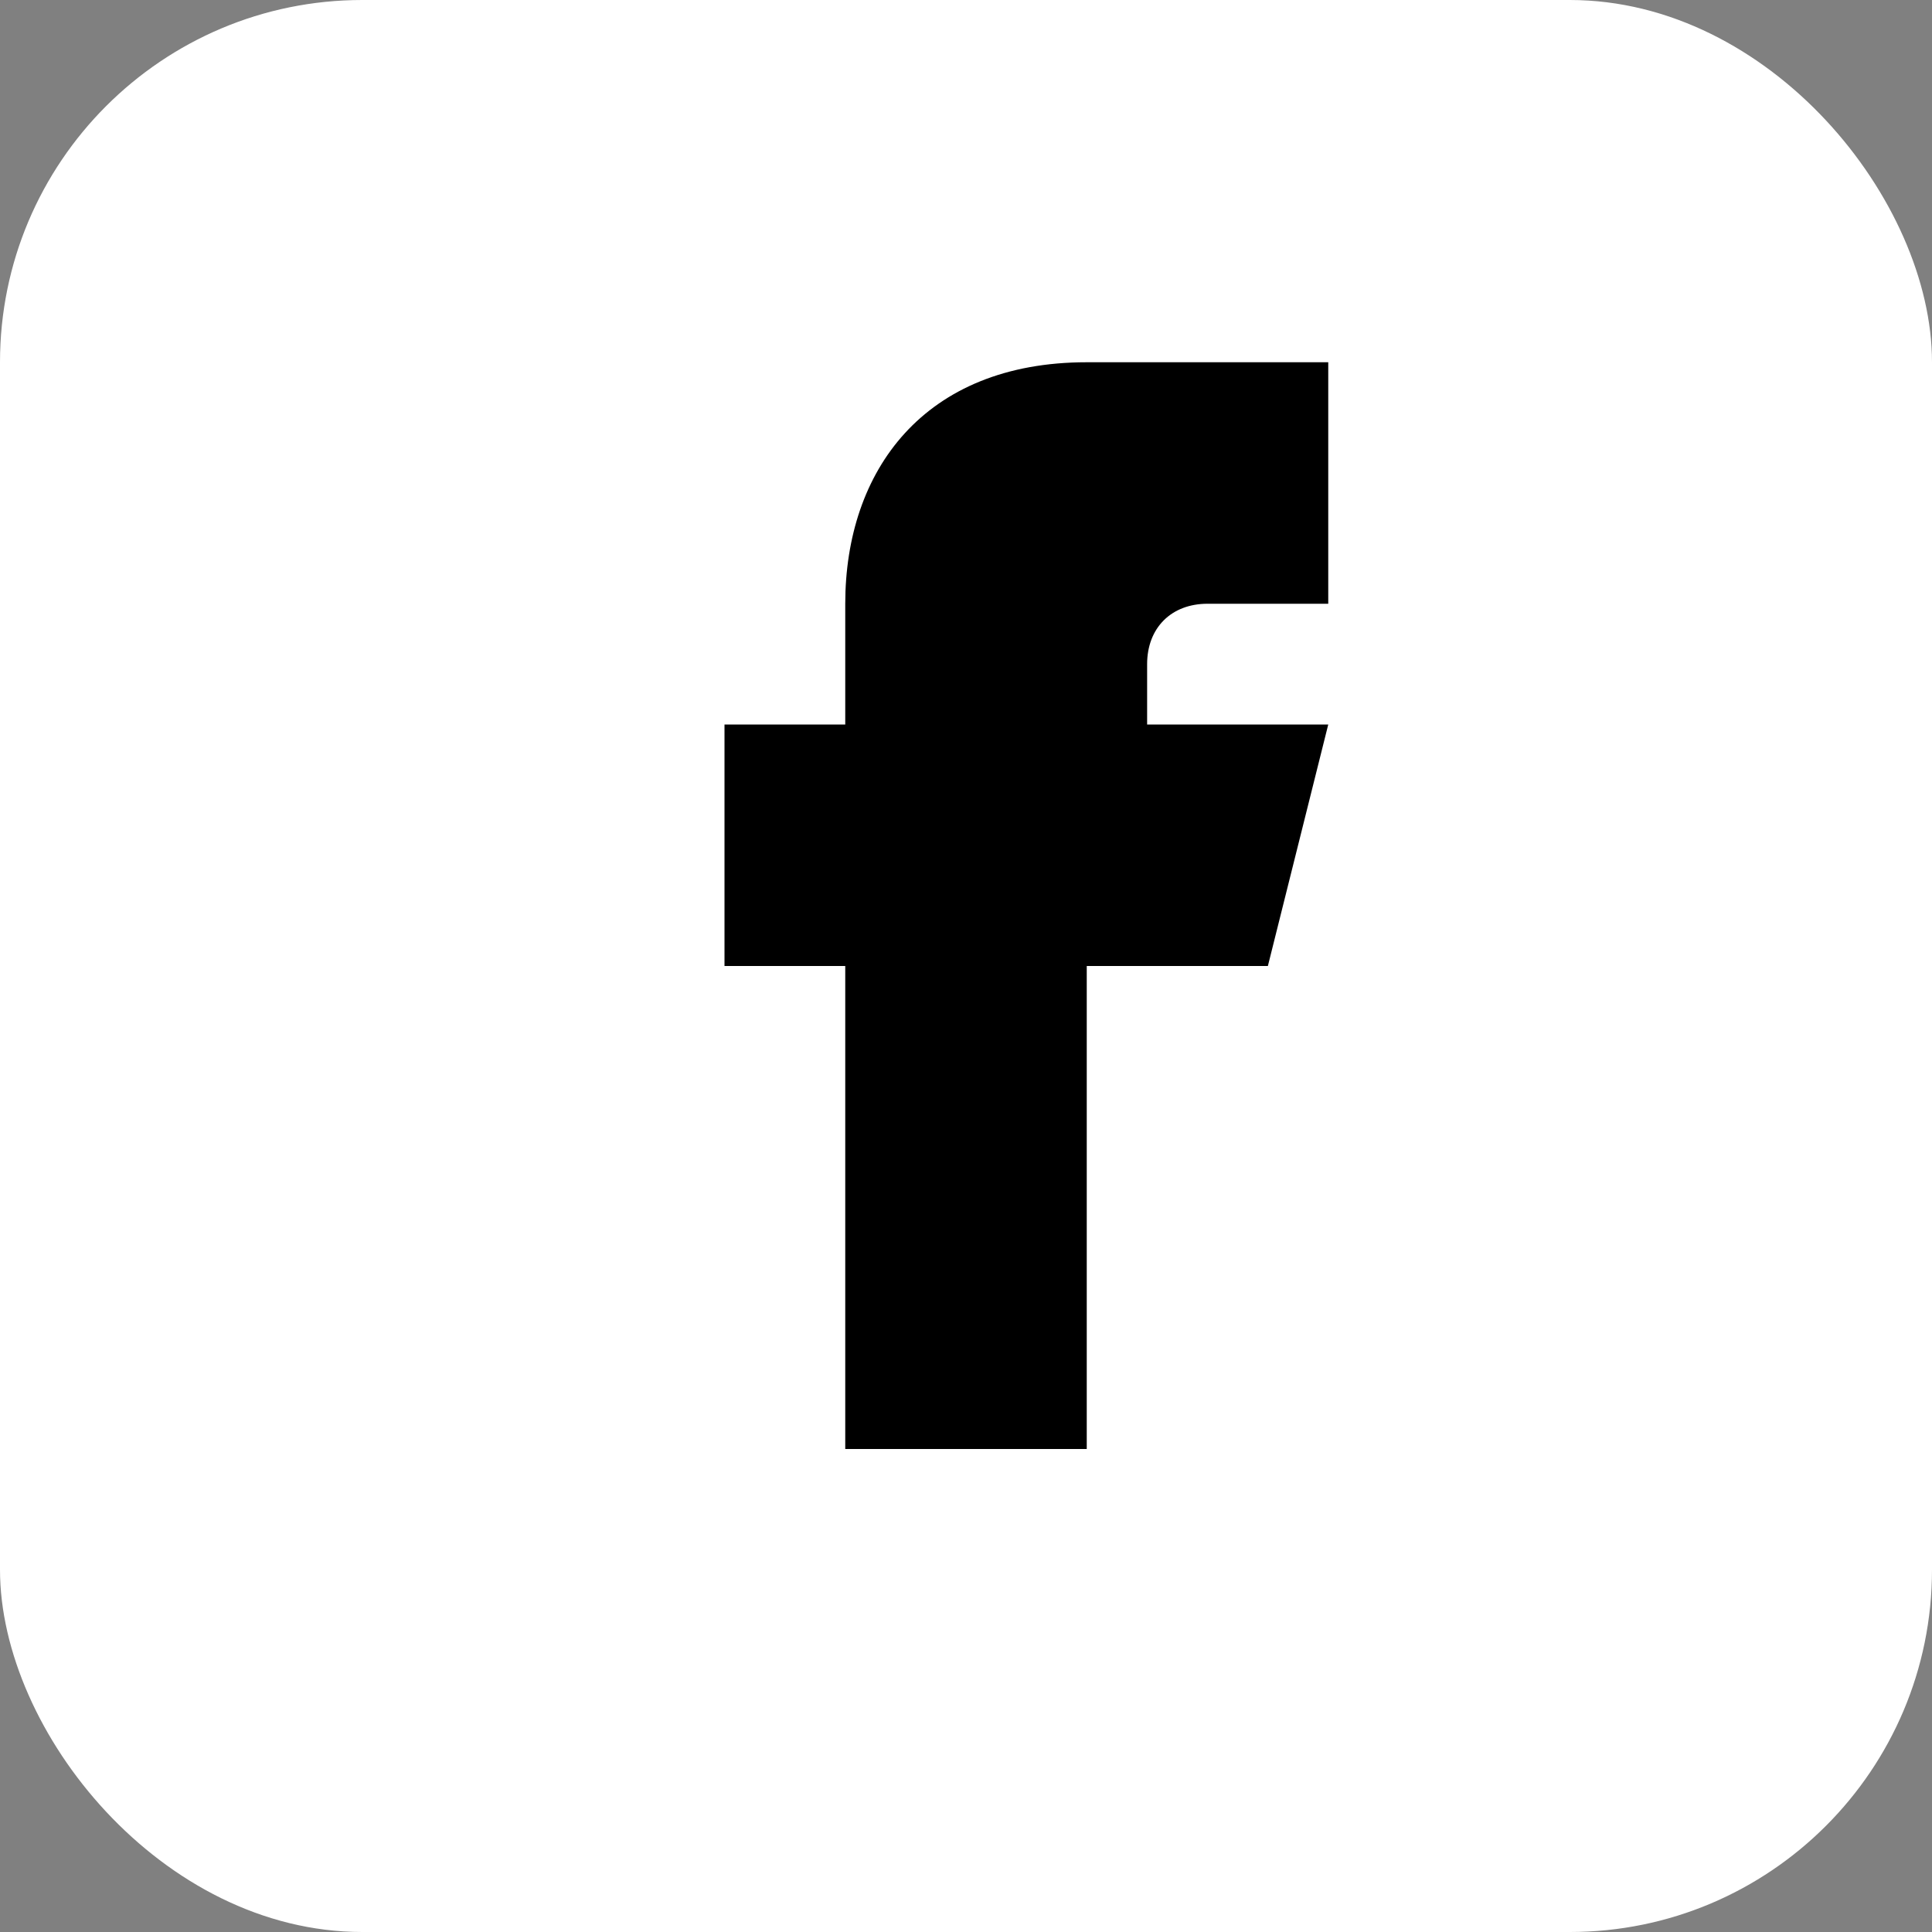
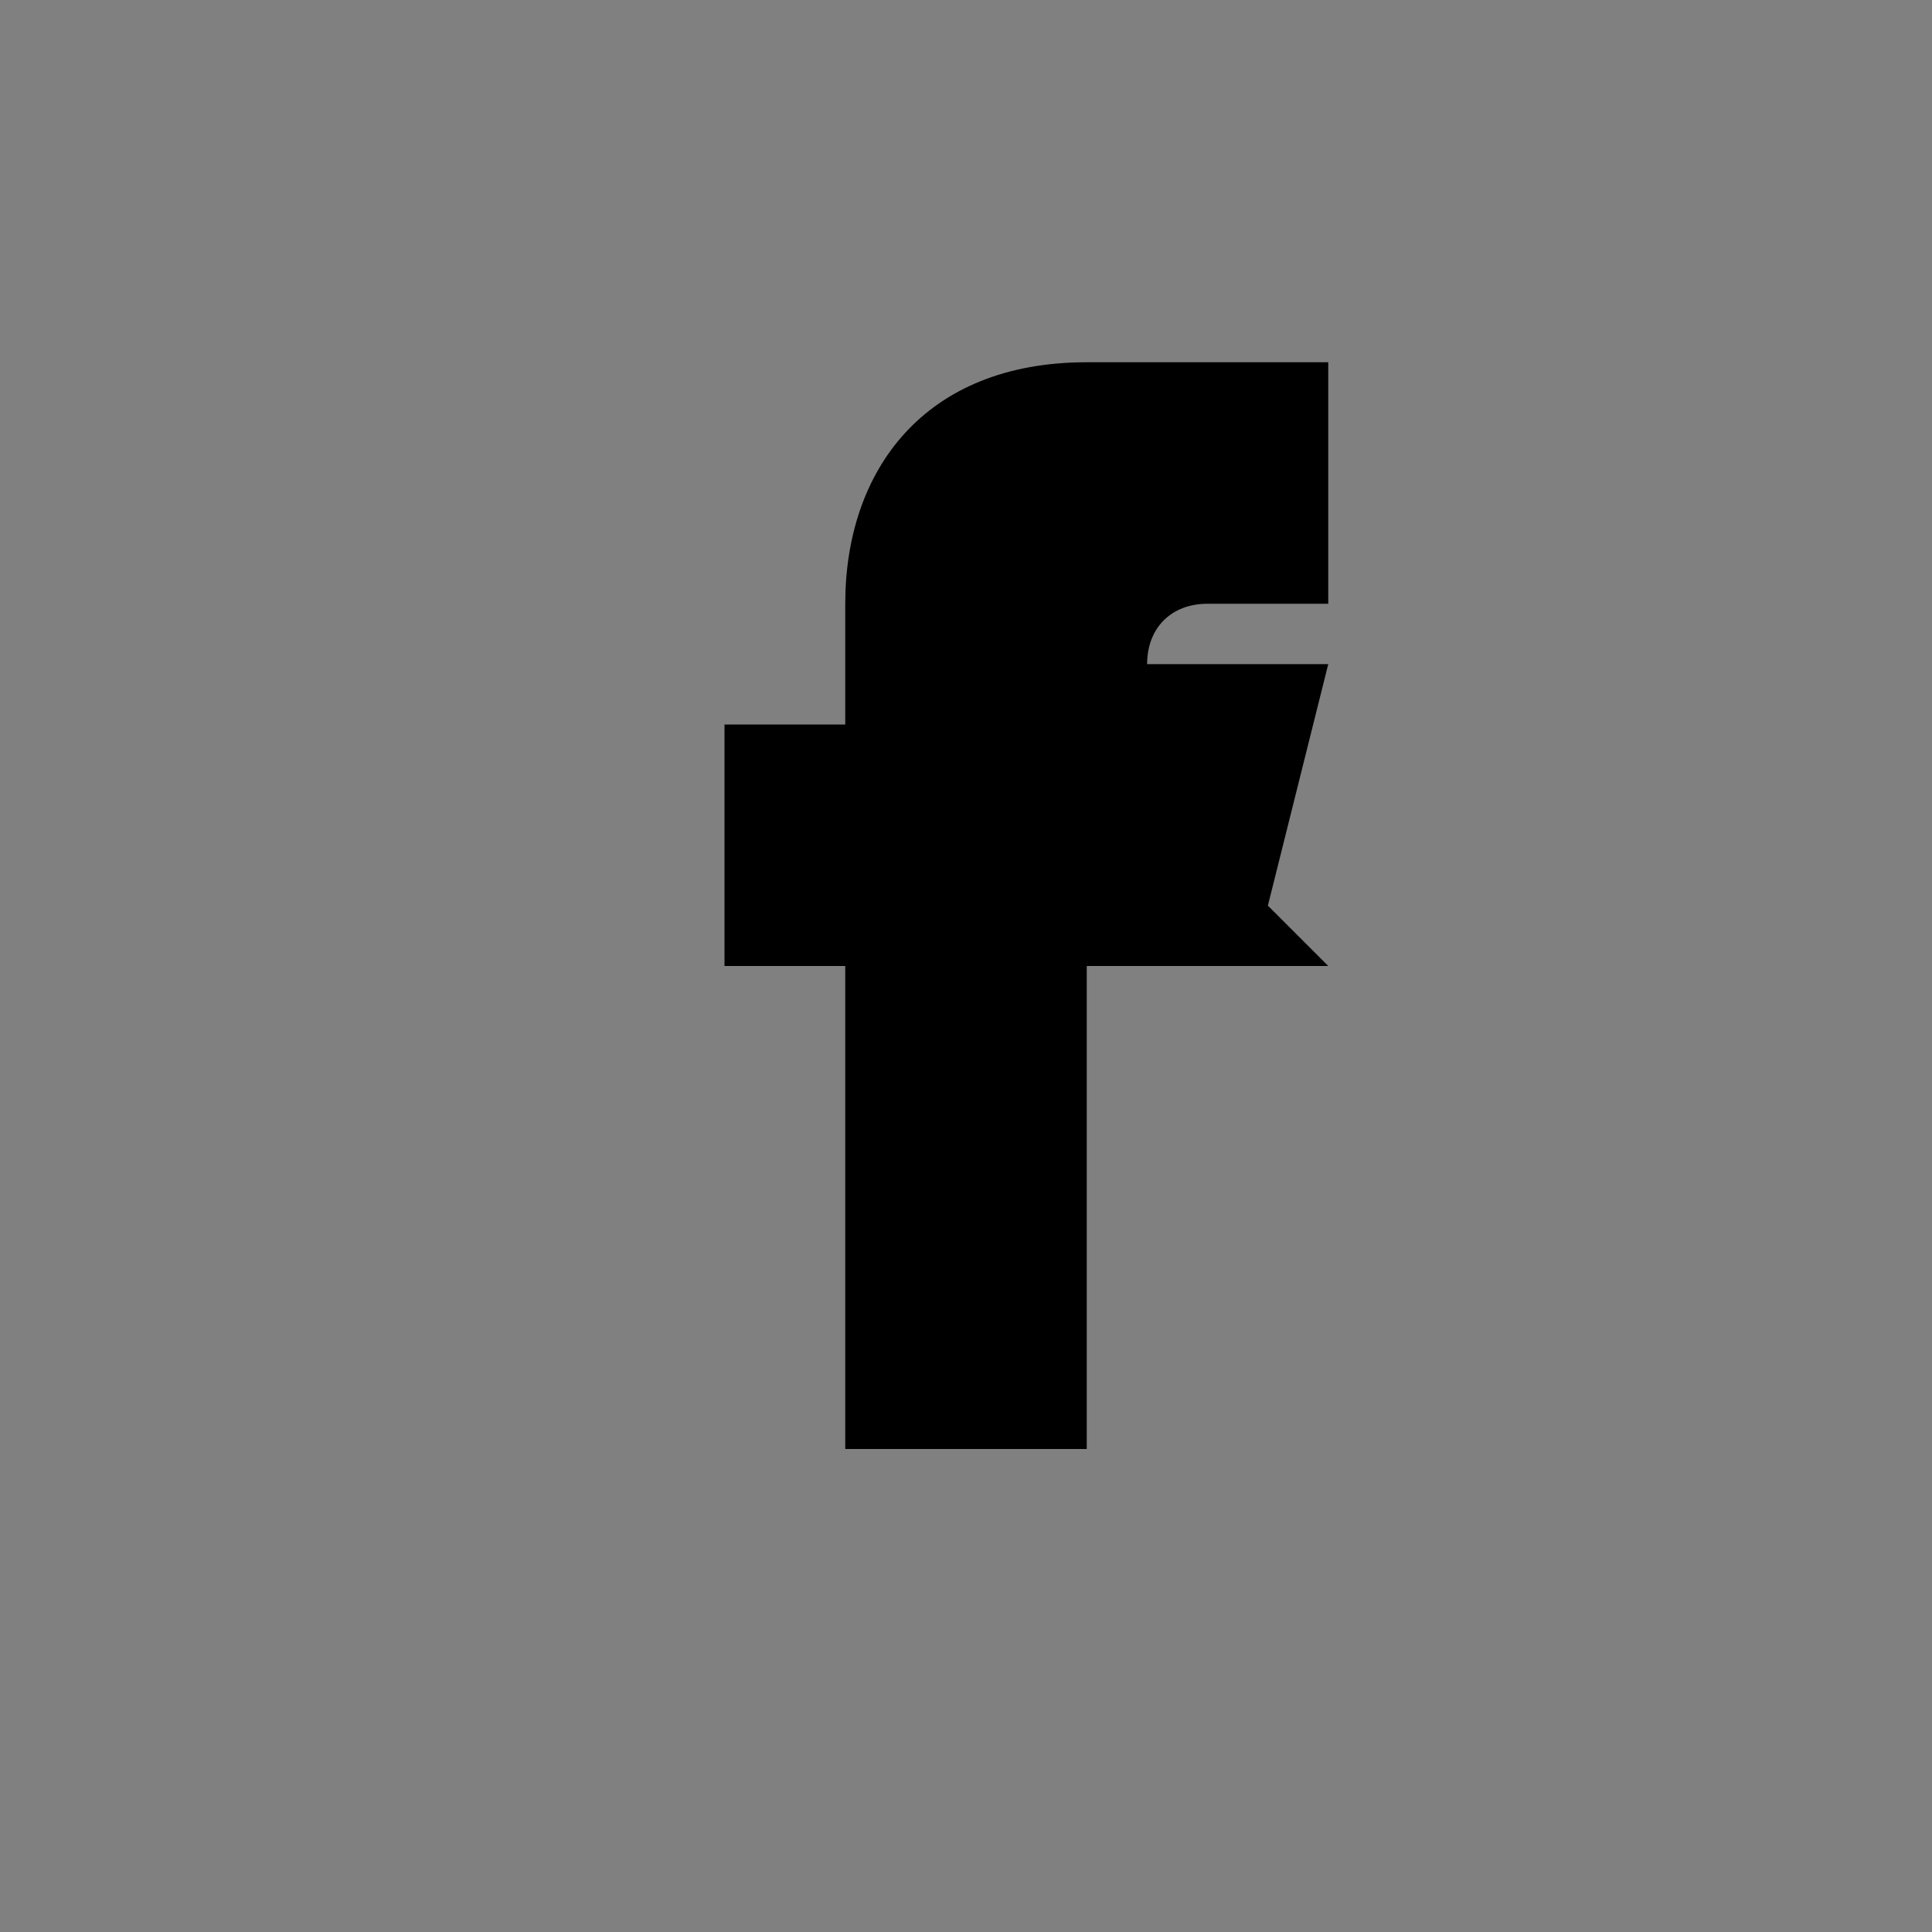
<svg xmlns="http://www.w3.org/2000/svg" viewBox="0 0 32 32" width="32" height="32">
  <rect x="0" y="0" width="32" height="32" fill="#808080" stroke="none" />
-   <rect width="32" height="32" rx="6" fill="#fff" />
-   <path d="M22 16h-4v8h-4v-8h-2v-4h2v-2c0-2.2 1.3-4 4-4h4v4h-2c-.6 0-1 .4-1 1v1h3l-1 4z" fill="#000" />
+   <path d="M22 16h-4v8h-4v-8h-2v-4h2v-2c0-2.2 1.3-4 4-4h4v4h-2c-.6 0-1 .4-1 1h3l-1 4z" fill="#000" />
</svg>